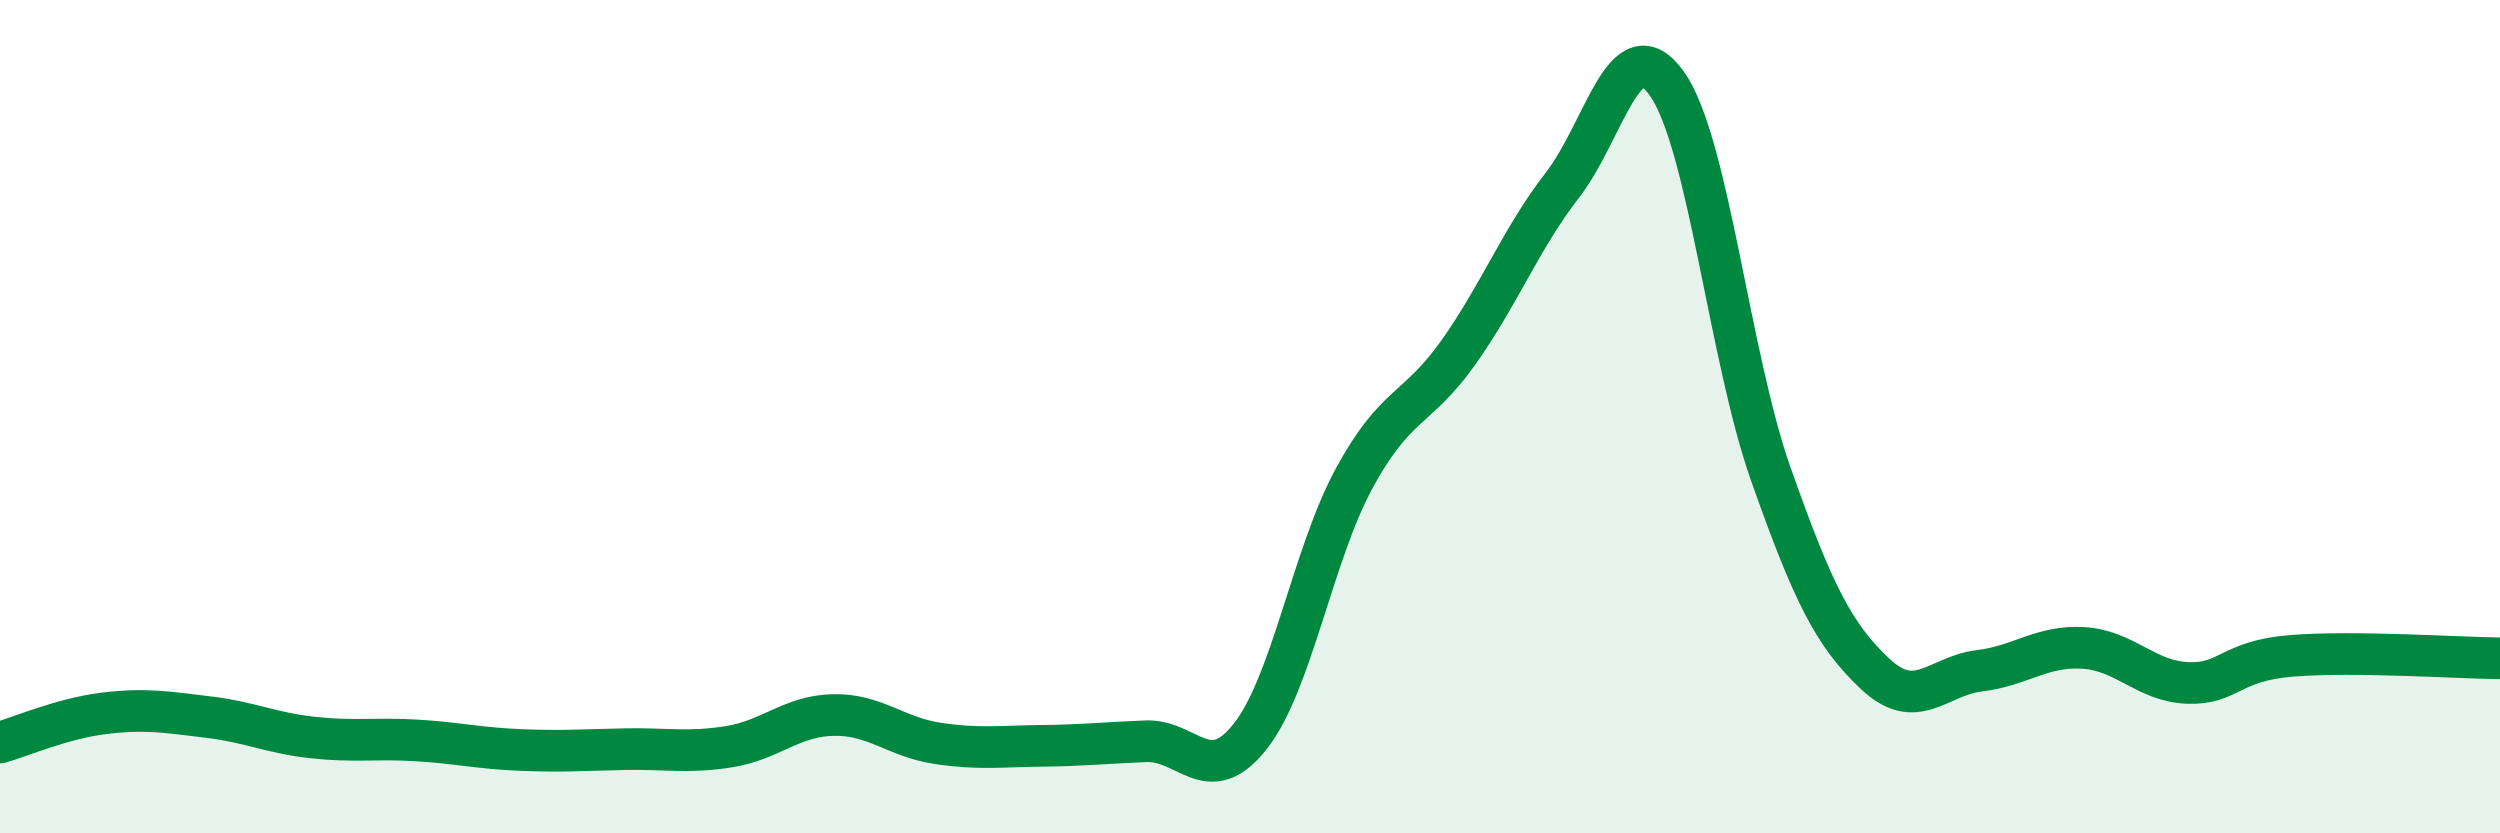
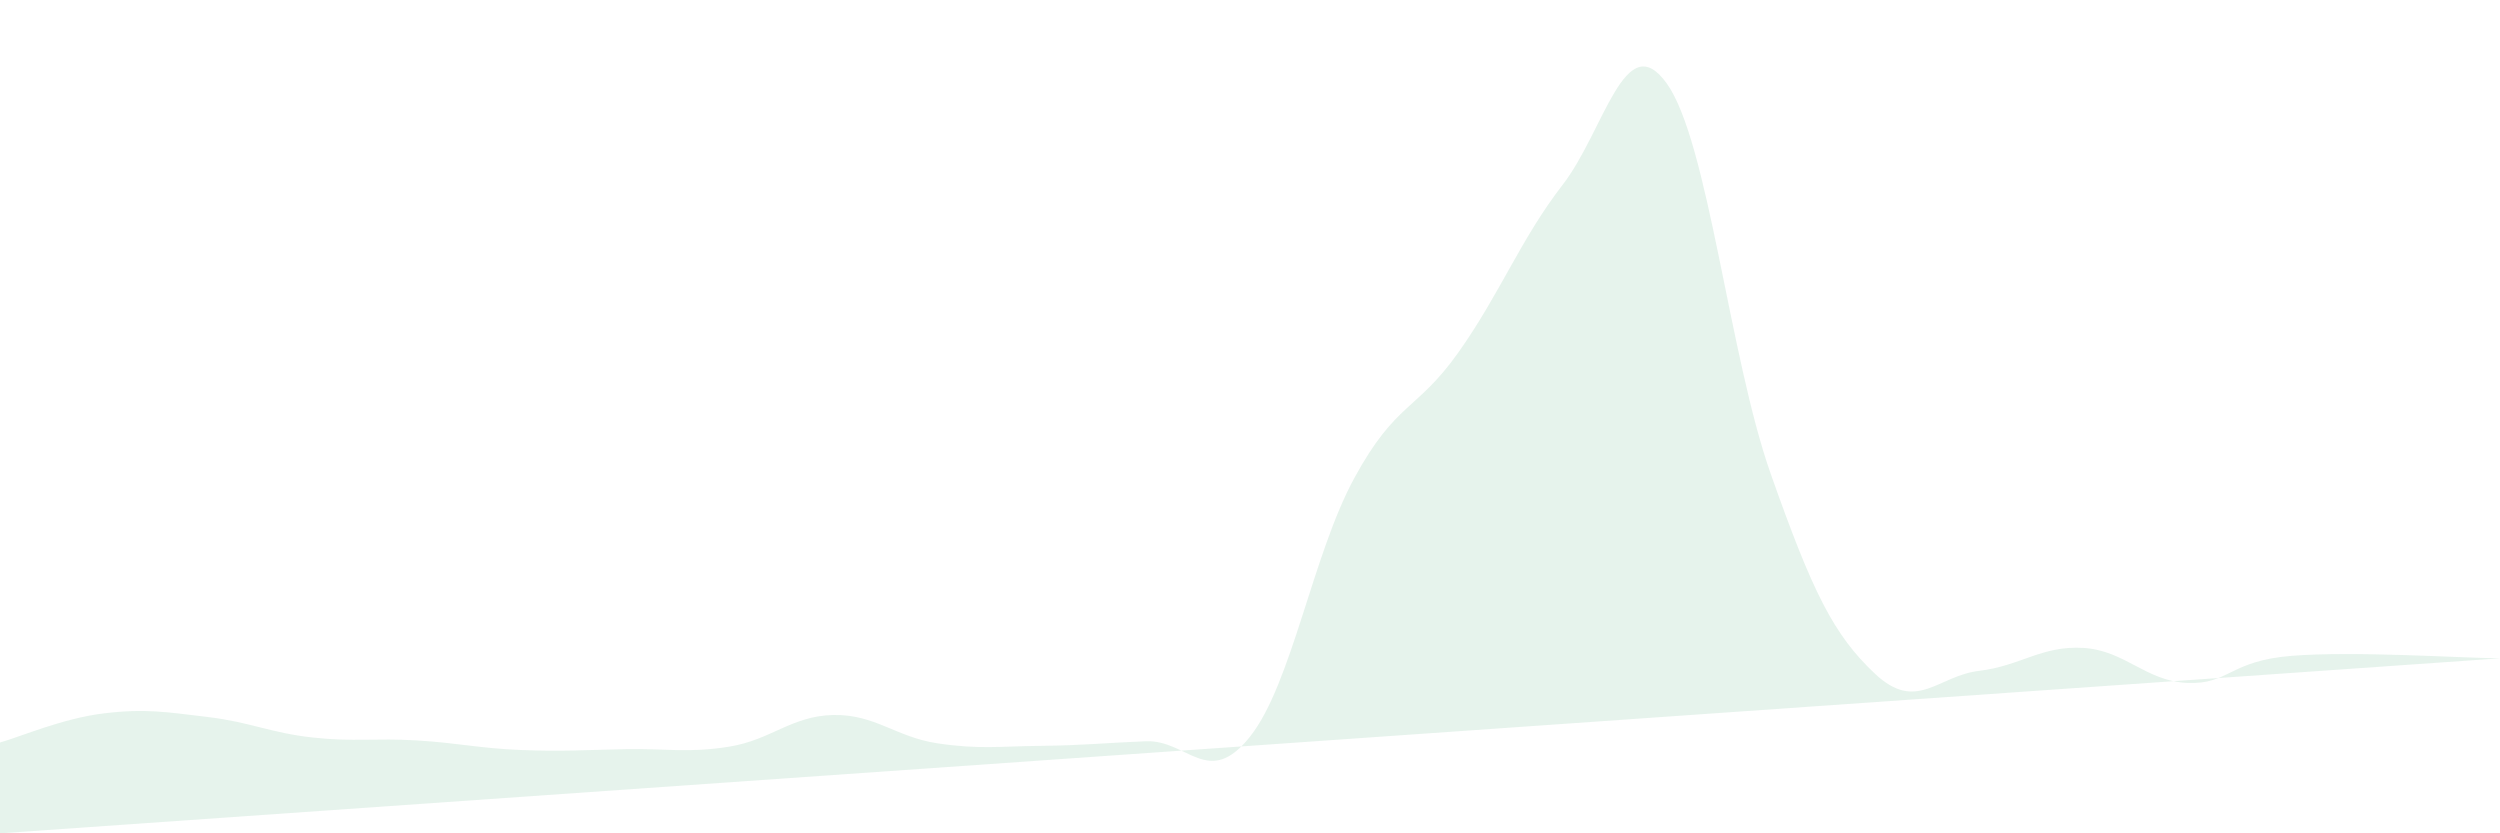
<svg xmlns="http://www.w3.org/2000/svg" width="60" height="20" viewBox="0 0 60 20">
-   <path d="M 0,17.82 C 0.5,17.68 1.5,17.24 2.5,17.12 C 3.5,17 4,17.09 5,17.21 C 6,17.33 6.5,17.59 7.5,17.7 C 8.5,17.81 9,17.71 10,17.77 C 11,17.83 11.5,17.96 12.5,18 C 13.5,18.04 14,18 15,17.98 C 16,17.96 16.5,18.08 17.5,17.92 C 18.5,17.76 19,17.18 20,17.16 C 21,17.14 21.5,17.69 22.5,17.84 C 23.5,17.99 24,17.91 25,17.9 C 26,17.89 26.5,17.83 27.5,17.79 C 28.5,17.75 29,18.94 30,17.68 C 31,16.42 31.5,13.32 32.5,11.48 C 33.5,9.64 34,9.87 35,8.46 C 36,7.05 36.5,5.73 37.5,4.44 C 38.5,3.15 39,0.61 40,2 C 41,3.39 41.5,8.55 42.5,11.38 C 43.5,14.21 44,15.23 45,16.17 C 46,17.11 46.5,16.22 47.5,16.1 C 48.5,15.98 49,15.49 50,15.55 C 51,15.61 51.5,16.35 52.5,16.39 C 53.5,16.43 53.5,15.86 55,15.74 C 56.5,15.62 59,15.79 60,15.8L60 20L0 20Z" fill="#008740" opacity="0.1" stroke-linecap="round" stroke-linejoin="round" />
-   <path d="M 0,17.82 C 0.5,17.68 1.5,17.24 2.5,17.12 C 3.5,17 4,17.09 5,17.21 C 6,17.33 6.5,17.59 7.5,17.7 C 8.5,17.81 9,17.71 10,17.77 C 11,17.83 11.5,17.96 12.5,18 C 13.5,18.04 14,18 15,17.98 C 16,17.96 16.5,18.08 17.5,17.92 C 18.5,17.76 19,17.18 20,17.16 C 21,17.14 21.5,17.69 22.5,17.84 C 23.5,17.99 24,17.91 25,17.9 C 26,17.89 26.5,17.83 27.5,17.79 C 28.5,17.75 29,18.94 30,17.68 C 31,16.42 31.5,13.32 32.5,11.48 C 33.5,9.64 34,9.87 35,8.46 C 36,7.05 36.5,5.73 37.5,4.44 C 38.5,3.15 39,0.61 40,2 C 41,3.39 41.5,8.55 42.5,11.38 C 43.5,14.21 44,15.23 45,16.17 C 46,17.11 46.5,16.22 47.5,16.1 C 48.5,15.98 49,15.49 50,15.55 C 51,15.61 51.5,16.35 52.5,16.39 C 53.5,16.43 53.5,15.86 55,15.74 C 56.5,15.62 59,15.79 60,15.8" stroke="#008740" stroke-width="1" fill="none" stroke-linecap="round" stroke-linejoin="round" />
+   <path d="M 0,17.82 C 0.5,17.68 1.5,17.24 2.5,17.12 C 3.5,17 4,17.09 5,17.21 C 6,17.33 6.5,17.59 7.5,17.7 C 8.5,17.81 9,17.71 10,17.77 C 11,17.83 11.5,17.96 12.5,18 C 13.5,18.04 14,18 15,17.98 C 16,17.96 16.5,18.08 17.5,17.92 C 18.5,17.76 19,17.18 20,17.16 C 21,17.14 21.5,17.69 22.5,17.84 C 23.5,17.99 24,17.91 25,17.9 C 26,17.89 26.5,17.83 27.5,17.79 C 28.5,17.75 29,18.94 30,17.68 C 31,16.42 31.5,13.32 32.5,11.48 C 33.5,9.64 34,9.87 35,8.46 C 36,7.05 36.5,5.73 37.5,4.44 C 38.5,3.15 39,0.61 40,2 C 41,3.39 41.5,8.55 42.5,11.38 C 43.5,14.21 44,15.23 45,16.17 C 46,17.11 46.5,16.22 47.5,16.1 C 48.5,15.98 49,15.49 50,15.55 C 51,15.61 51.5,16.35 52.5,16.39 C 53.5,16.43 53.5,15.86 55,15.74 C 56.5,15.62 59,15.79 60,15.8L0 20Z" fill="#008740" opacity="0.1" stroke-linecap="round" stroke-linejoin="round" />
</svg>